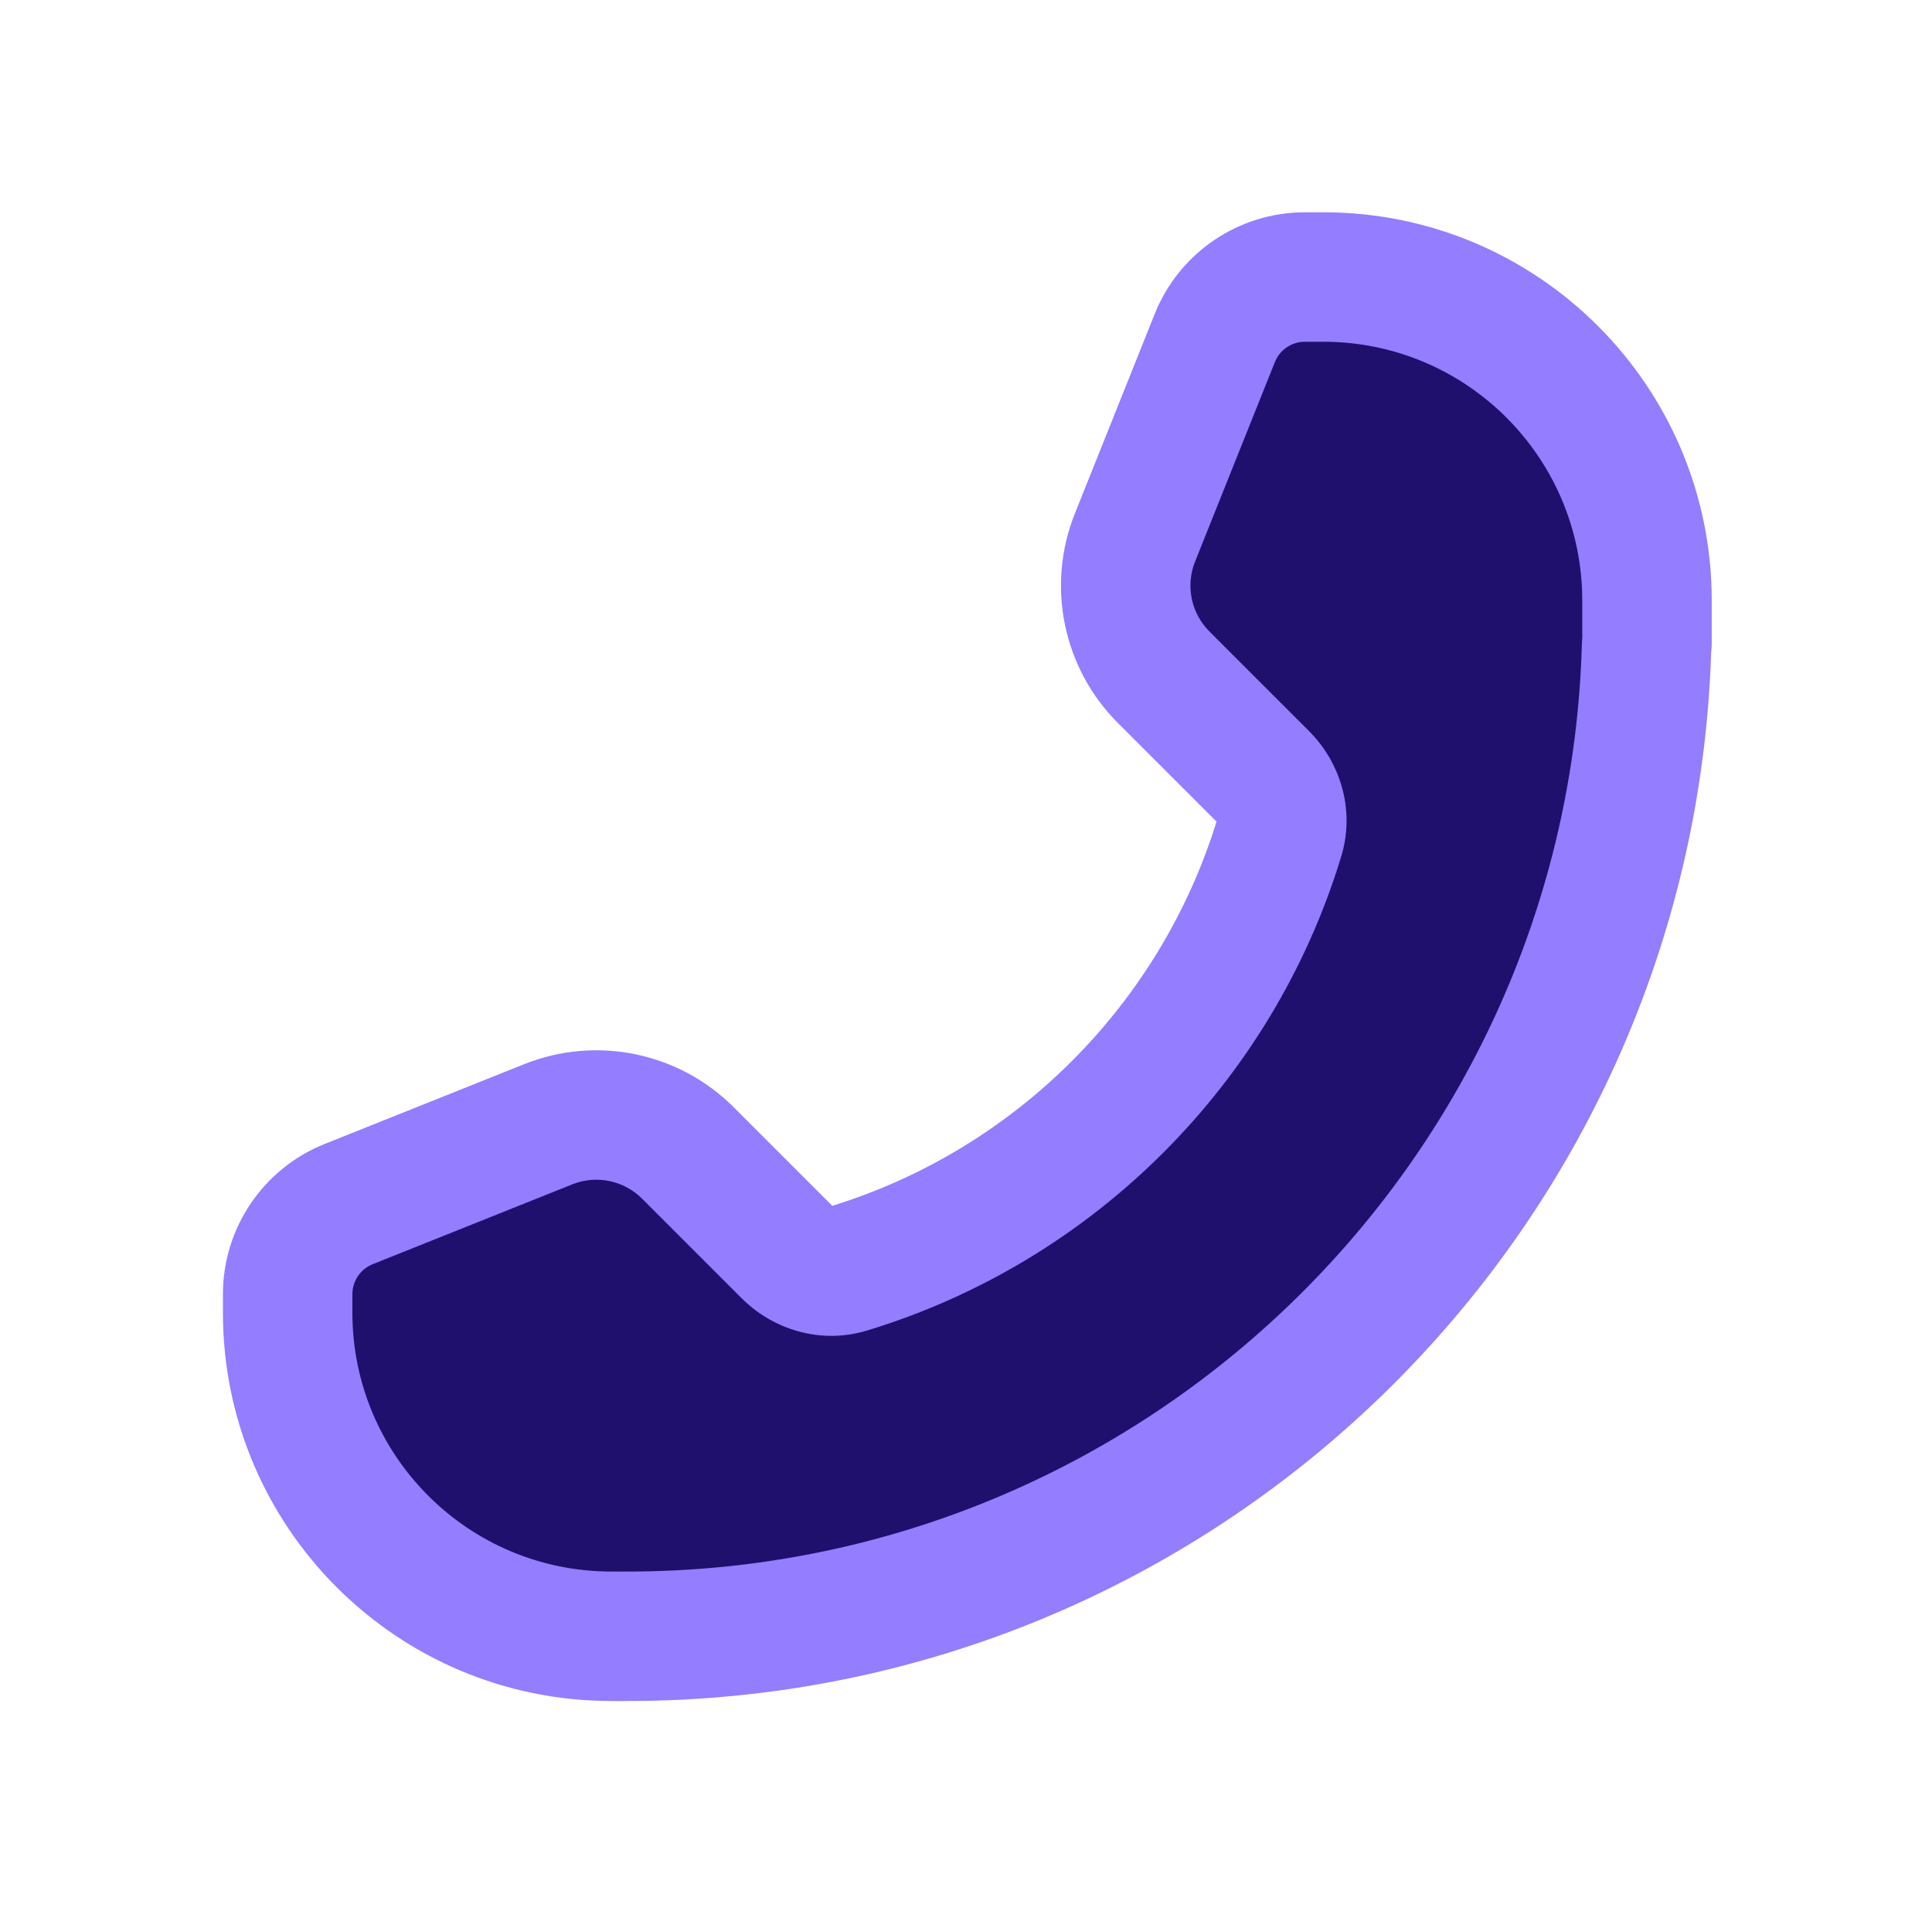
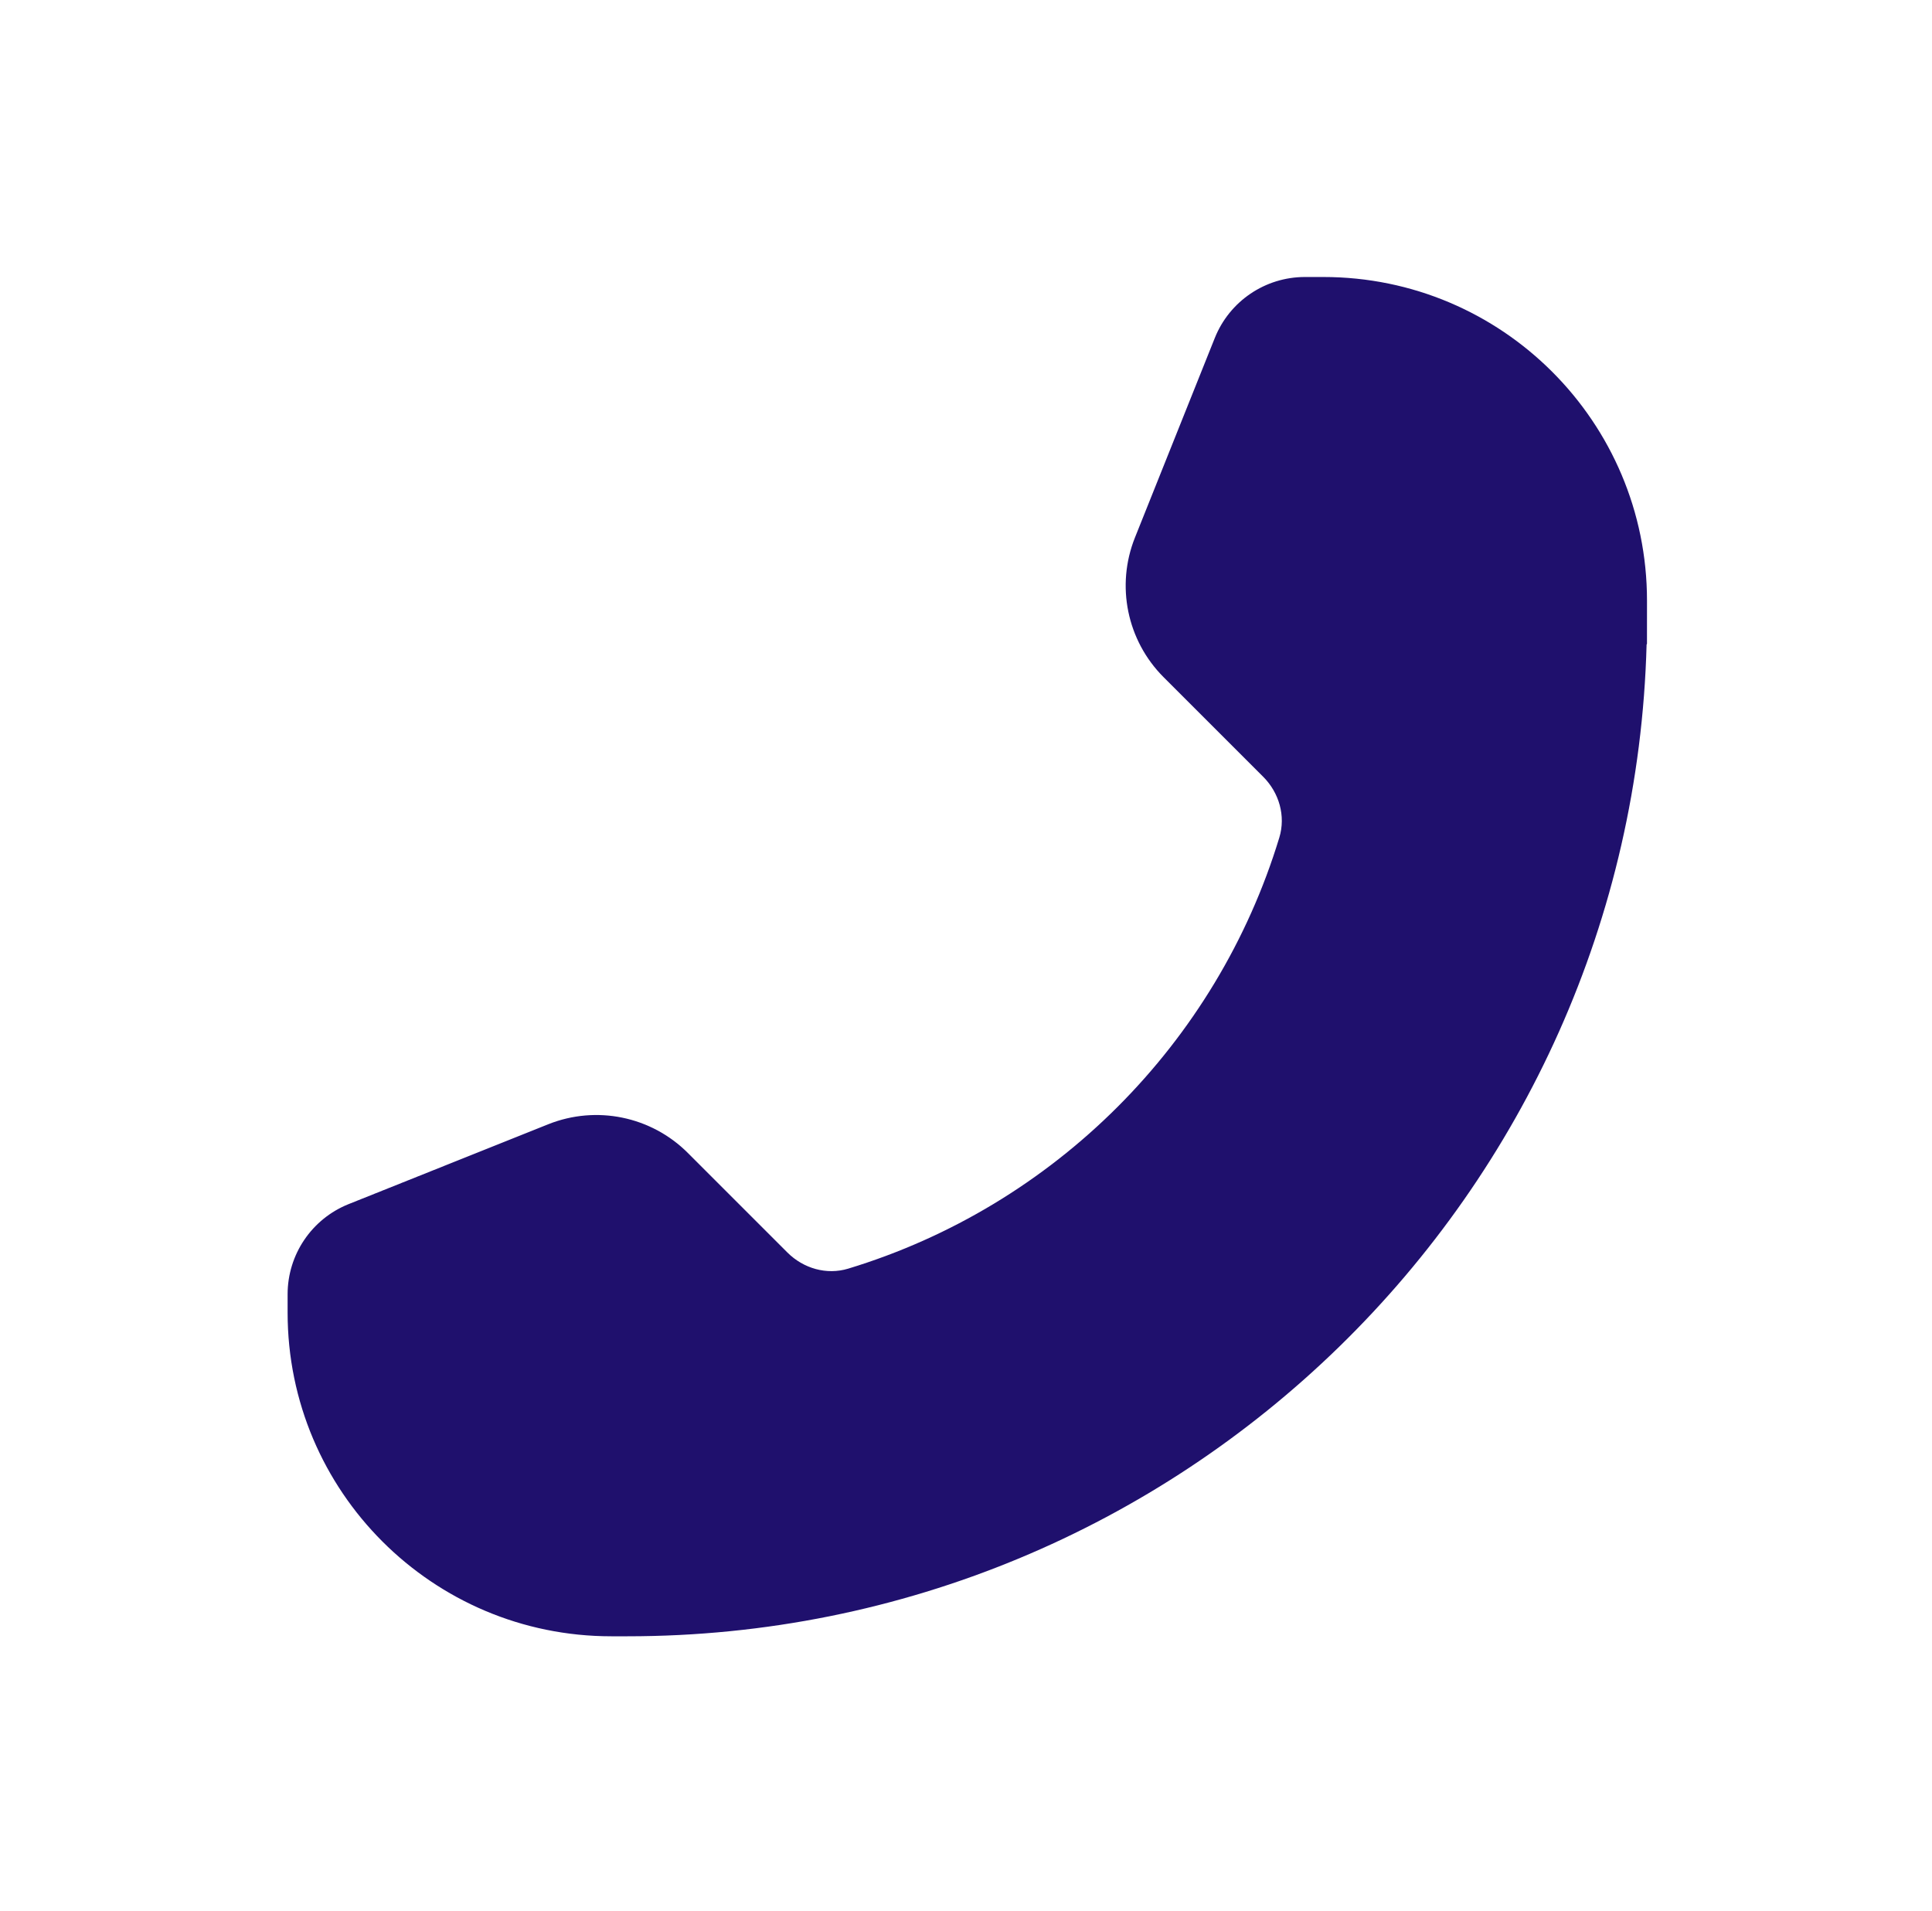
<svg xmlns="http://www.w3.org/2000/svg" fill="none" height="90" viewBox="0 0 91 90" width="91">
  <path d="m77.576 28.293c0-8.419-6.825-15.245-15.245-15.245h-.867c-1.87 0-3.552 1.139-4.246 2.875l-3.76 9.399c-.906 2.265-.375 4.852 1.35 6.577l4.69 4.69c.752.752 1.069 1.846.76 2.864-2.947 9.704-10.602 17.359-20.306 20.306-1.018.309-2.111-.008-2.864-.76l-4.69-4.69c-1.725-1.725-4.312-2.256-6.577-1.35l-9.399 3.76c-1.736.695-2.875 2.376-2.875 4.246v.867c0 8.419 6.825 15.245 15.245 15.245h.762c26.084 0 47.31-20.797 48.003-46.713 0-.007.003-.014.009-.019.005-.005.009-.012.009-.02z" fill="#1f106d" />
-   <path clip-rule="evenodd" d="m61.464 10c-3.117 0-5.92 1.898-7.077 4.791l-3.759 9.399c-1.359 3.397-.562 7.277 2.025 9.865l4.647 4.647c-2.667 8.621-9.477 15.431-18.098 18.098l-4.647-4.647c-2.587-2.587-6.468-3.384-9.865-2.025l-9.399 3.759c-2.894 1.157-4.791 3.96-4.791 7.077v.867c0 10.103 8.19 18.294 18.294 18.294h.762c27.644 0 50.157-21.964 51.042-49.394.018-.134.027-.27.027-.407v-2.031c0-10.103-8.19-18.294-18.294-18.294zm-1.415 7.056c.232-.579.792-.958 1.415-.958h.867c6.736 0 12.196 5.46 12.196 12.196v1.743c-.009.081-.014.163-.016.245-.649 24.269-20.528 43.745-44.955 43.745h-.762c-6.736 0-12.196-5.46-12.196-12.196v-.867c0-.623.38-1.184.958-1.415l9.399-3.76c1.133-.453 2.426-.188 3.288.675l4.69 4.69c1.478 1.478 3.72 2.185 5.905 1.521 10.678-3.243 19.095-11.66 22.337-22.337.664-2.185-.043-4.427-1.521-5.905l-4.69-4.69c-.863-.862-1.128-2.156-.675-3.288z" fill="#947dff" fill-rule="evenodd" />
</svg>